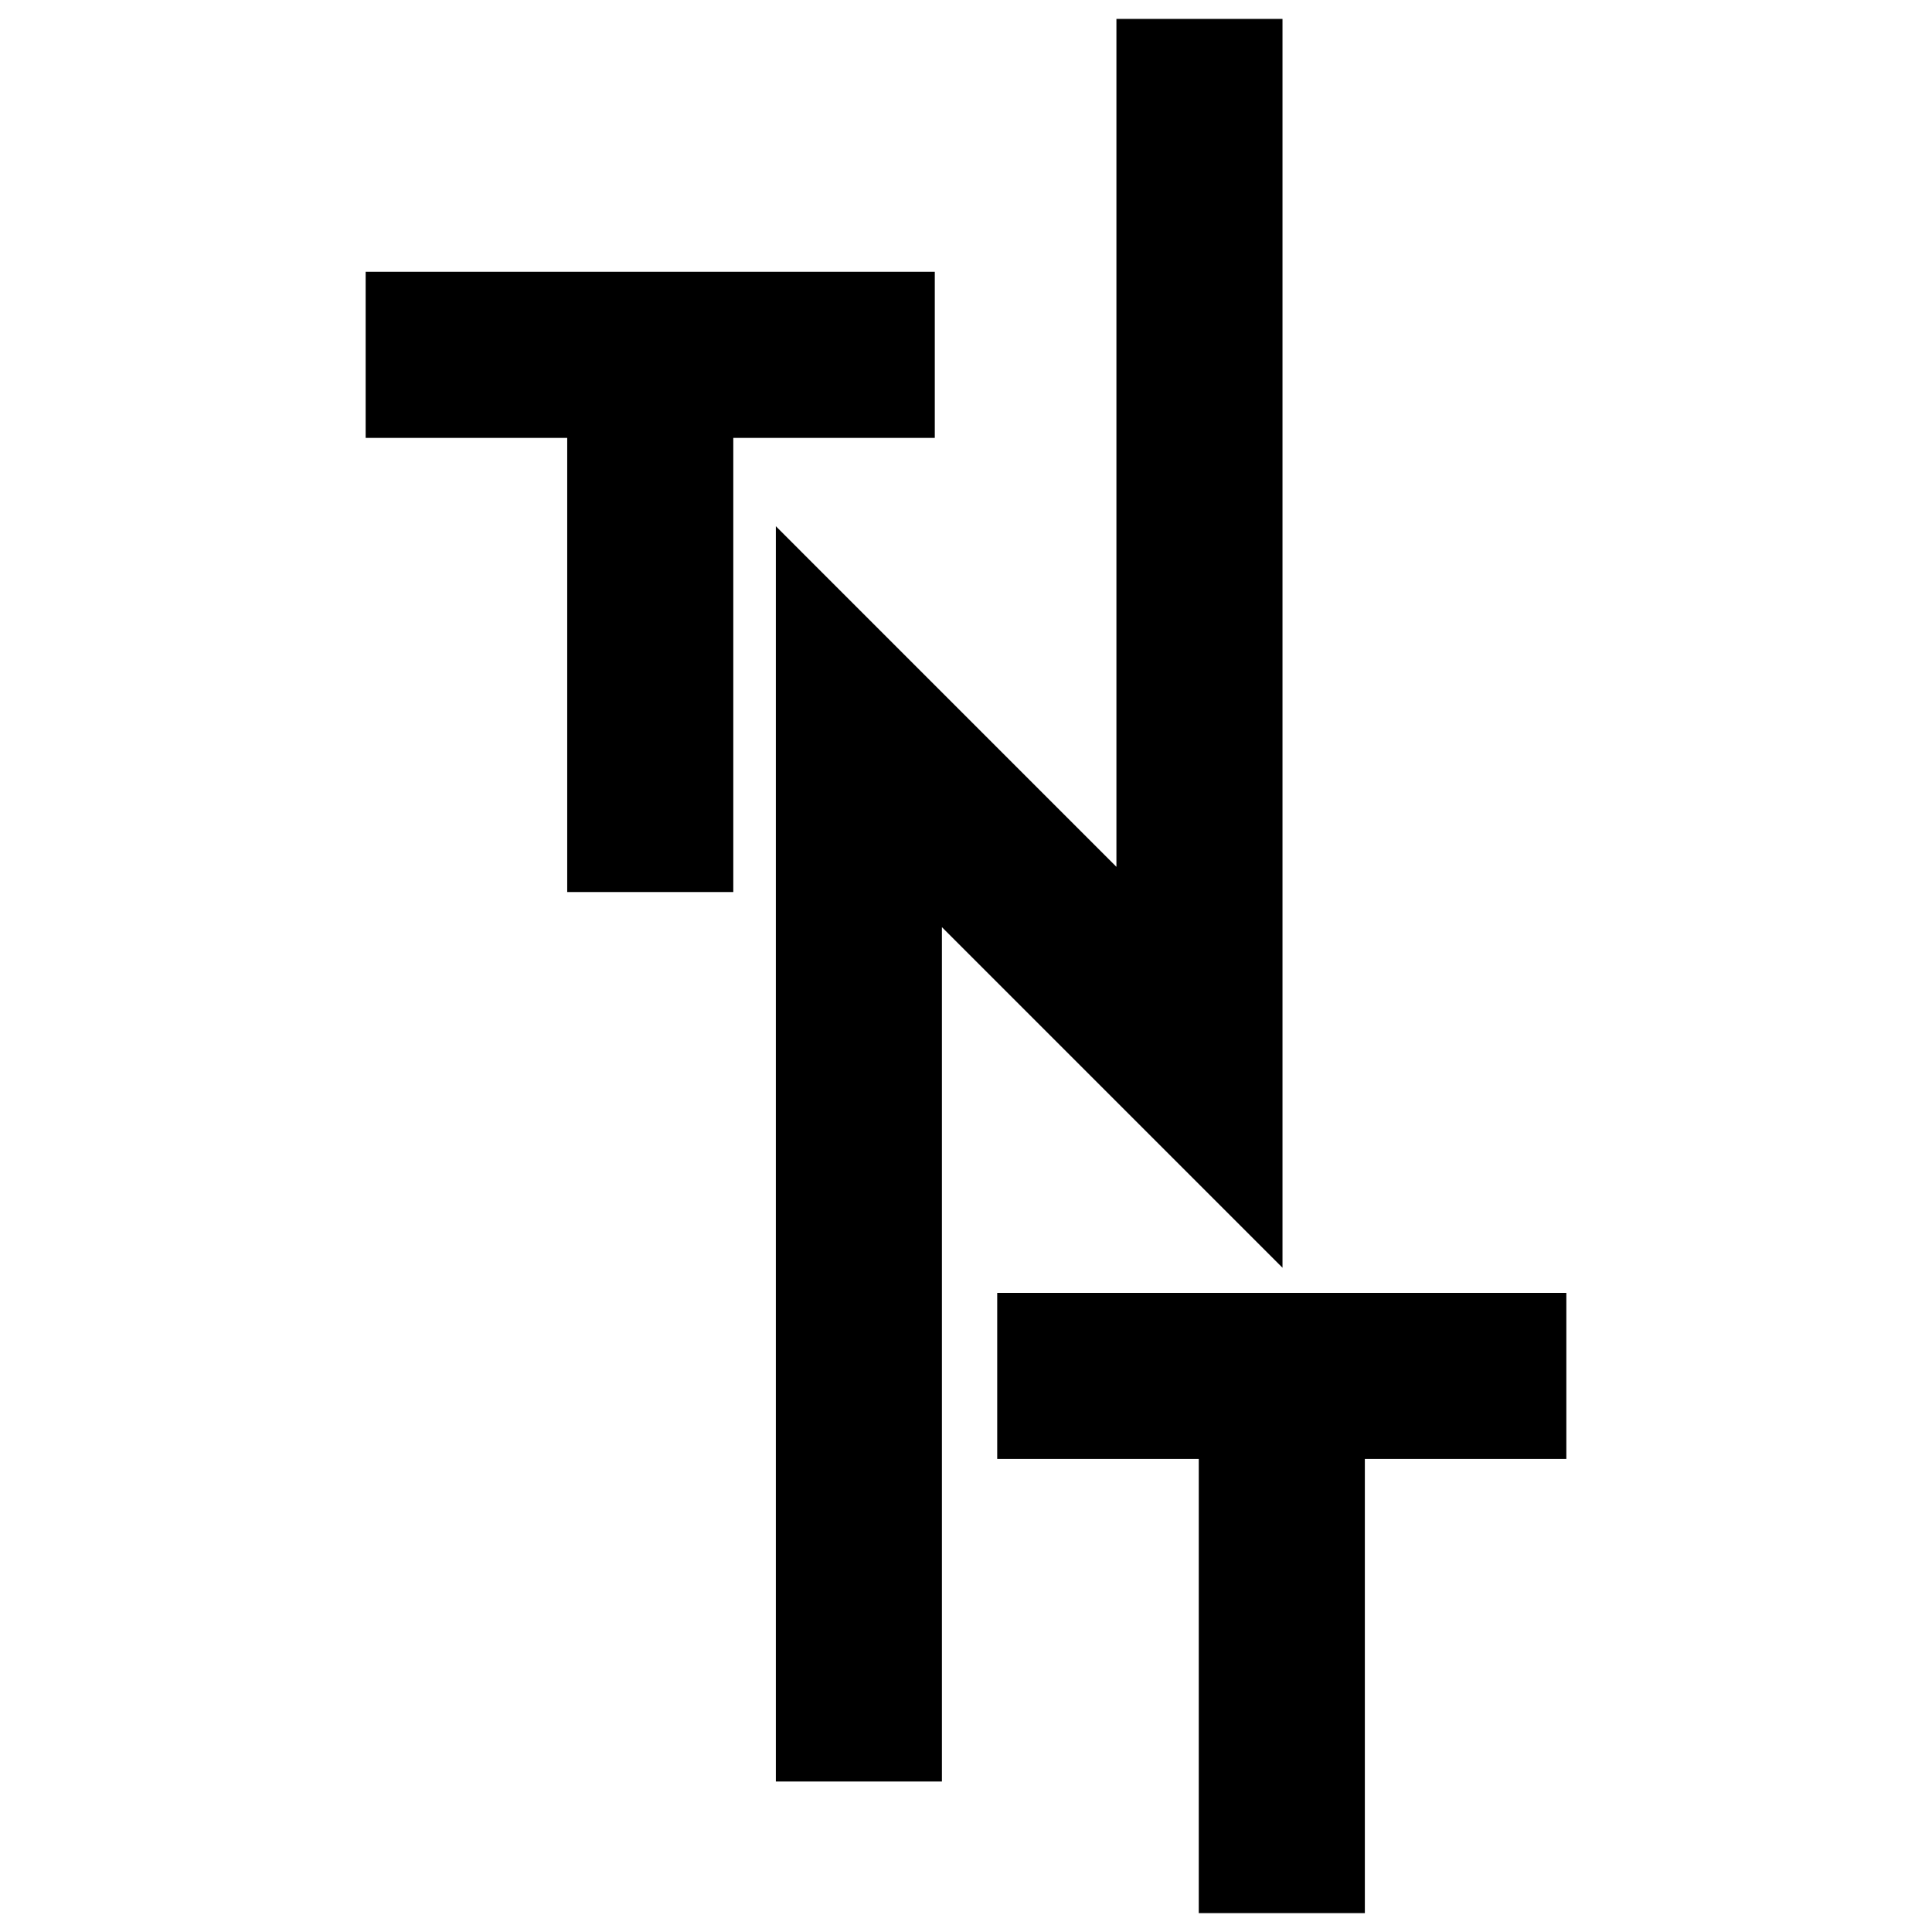
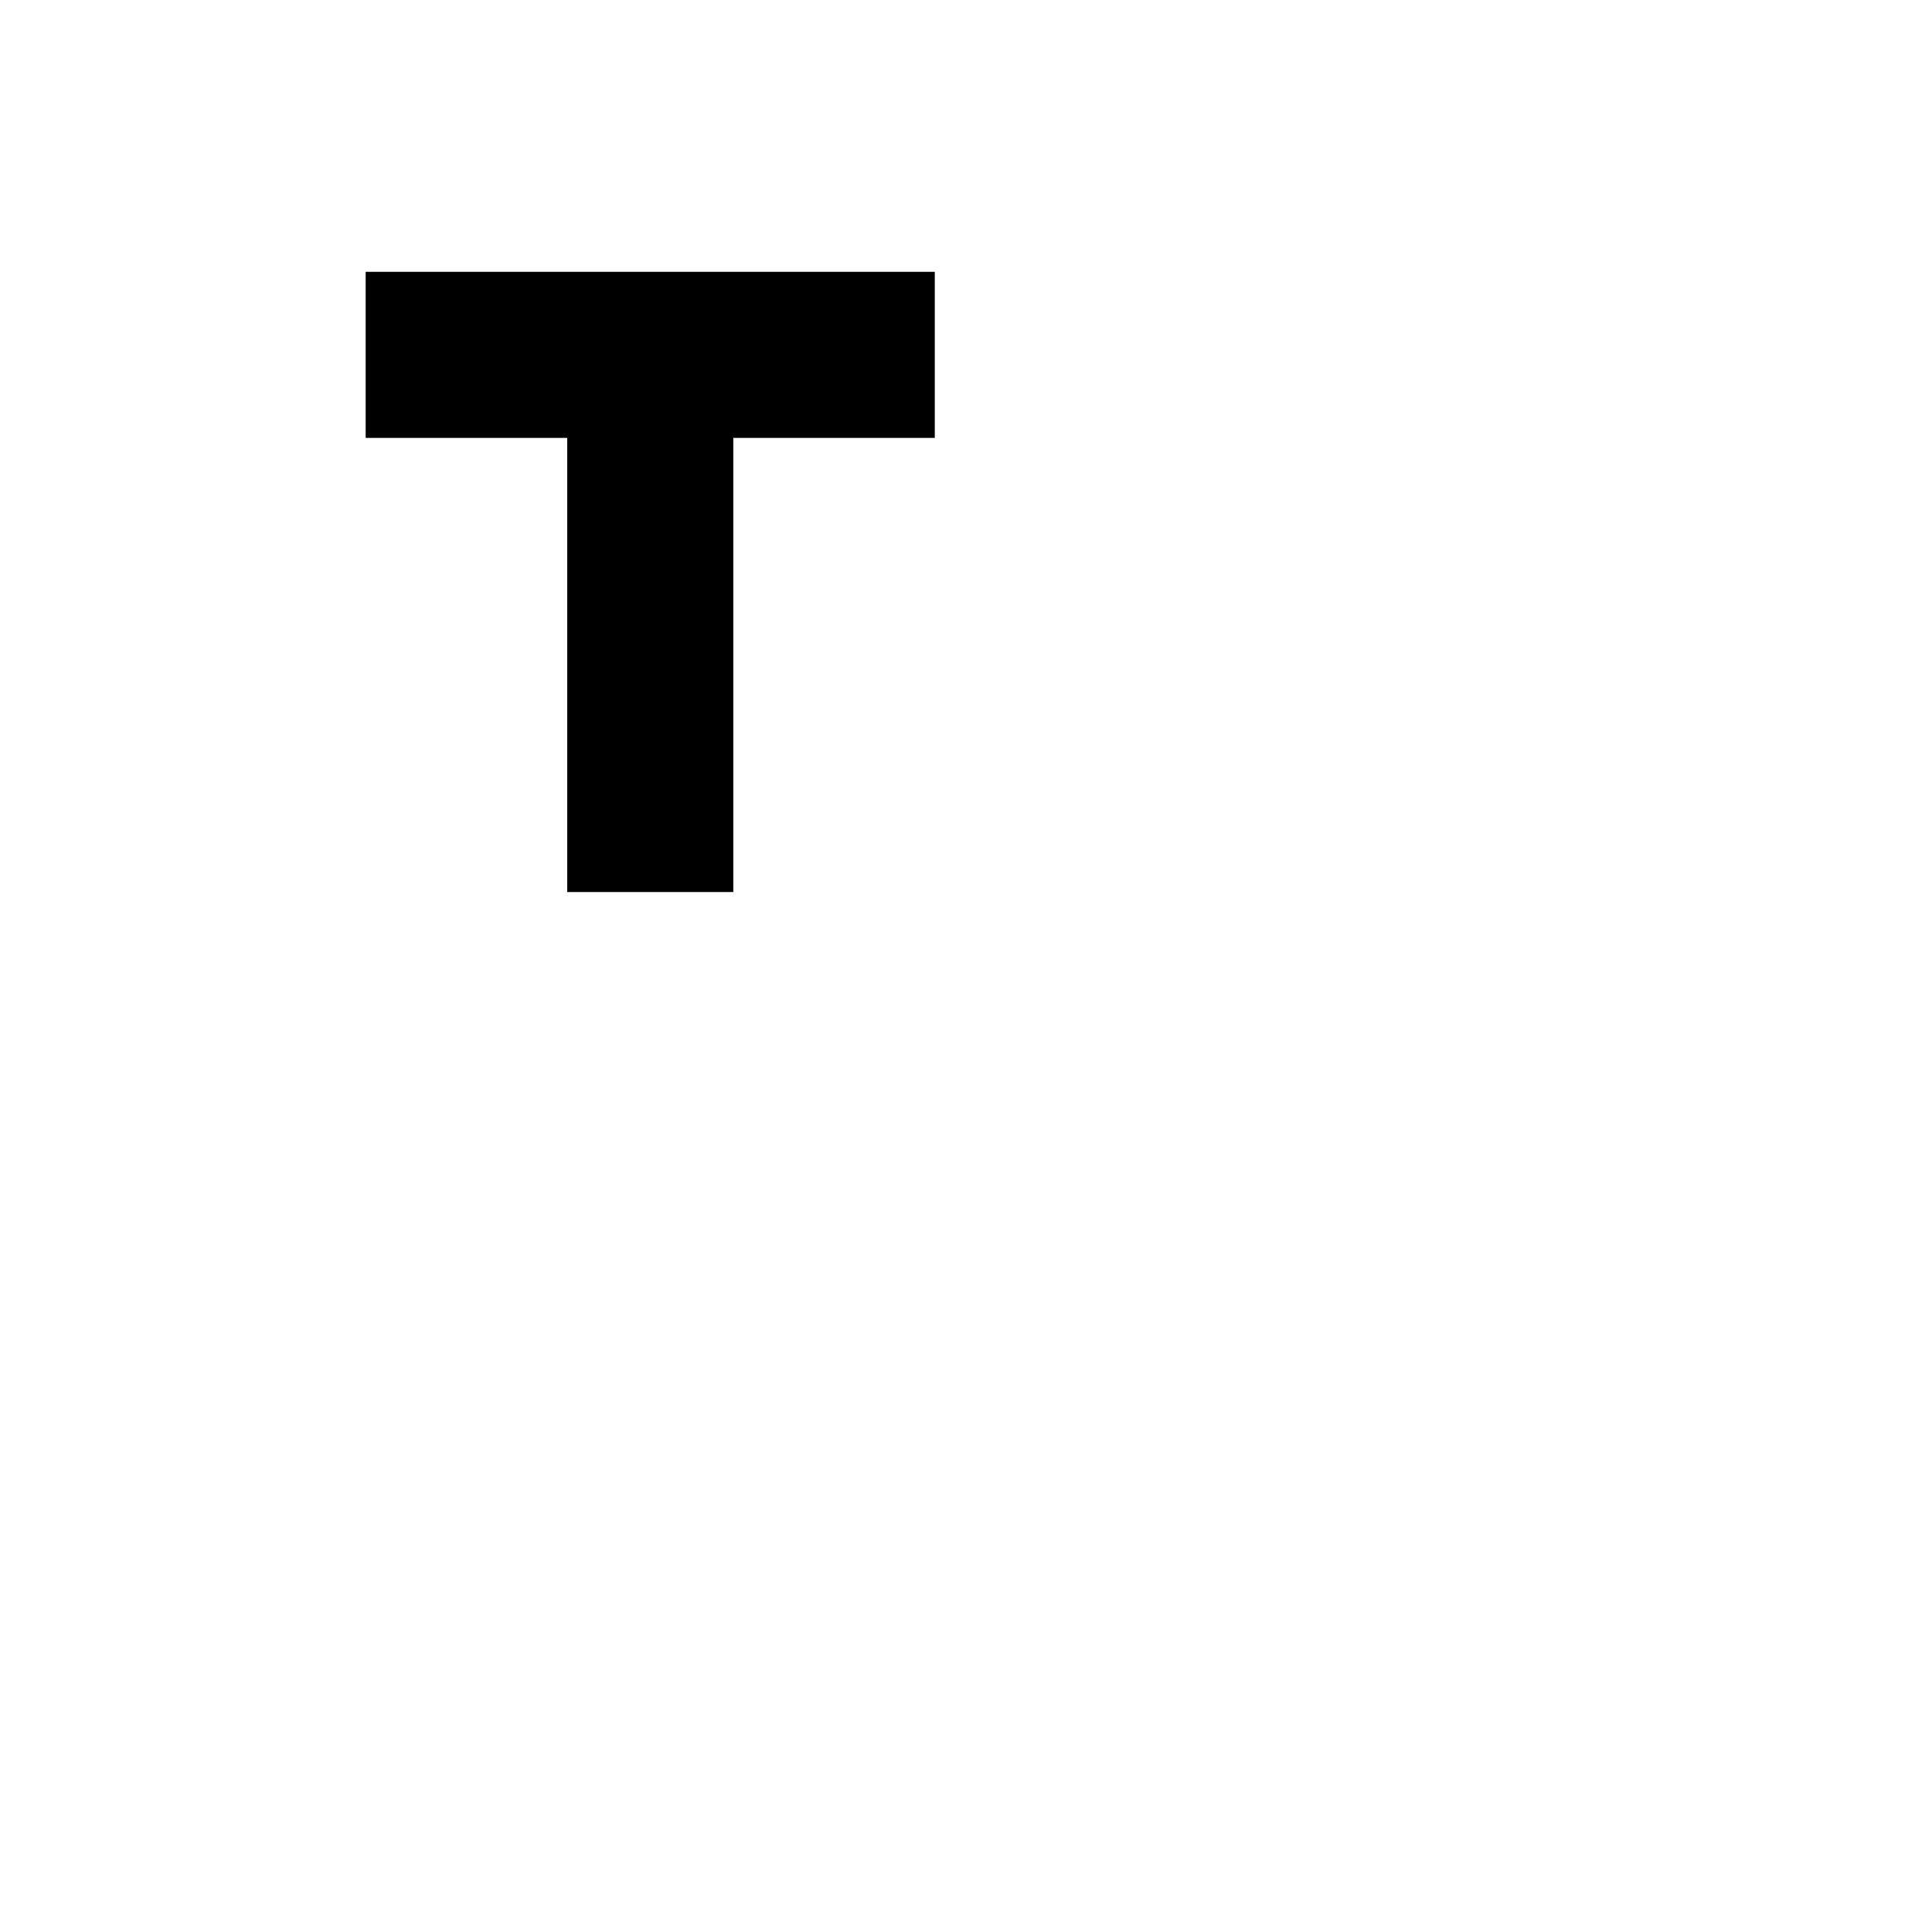
<svg xmlns="http://www.w3.org/2000/svg" id="Layer_1" x="0px" y="0px" width="1000px" height="1000px" viewBox="0 0 1000 1000" xml:space="preserve">
  <g>
    <g>
-       <polygon points="577.86,9.777 577.86,448.67 401.57,272.37 401.57,922.093 487.528,922.093 487.528,479.894 663.818,656.185    663.818,9.777   " />
-     </g>
+       </g>
    <g>
-       <polygon points="516.157,669.197 516.157,755.156 620.481,755.156 620.481,990.223 706.443,990.223 706.443,755.156    810.736,755.156 810.736,669.197   " />
-     </g>
+       </g>
    <g>
      <polygon points="189.264,140.695 189.264,226.654 293.587,226.654 293.587,461.717 379.552,461.717 379.552,226.654    483.843,226.654 483.843,140.695   " />
    </g>
  </g>
</svg>